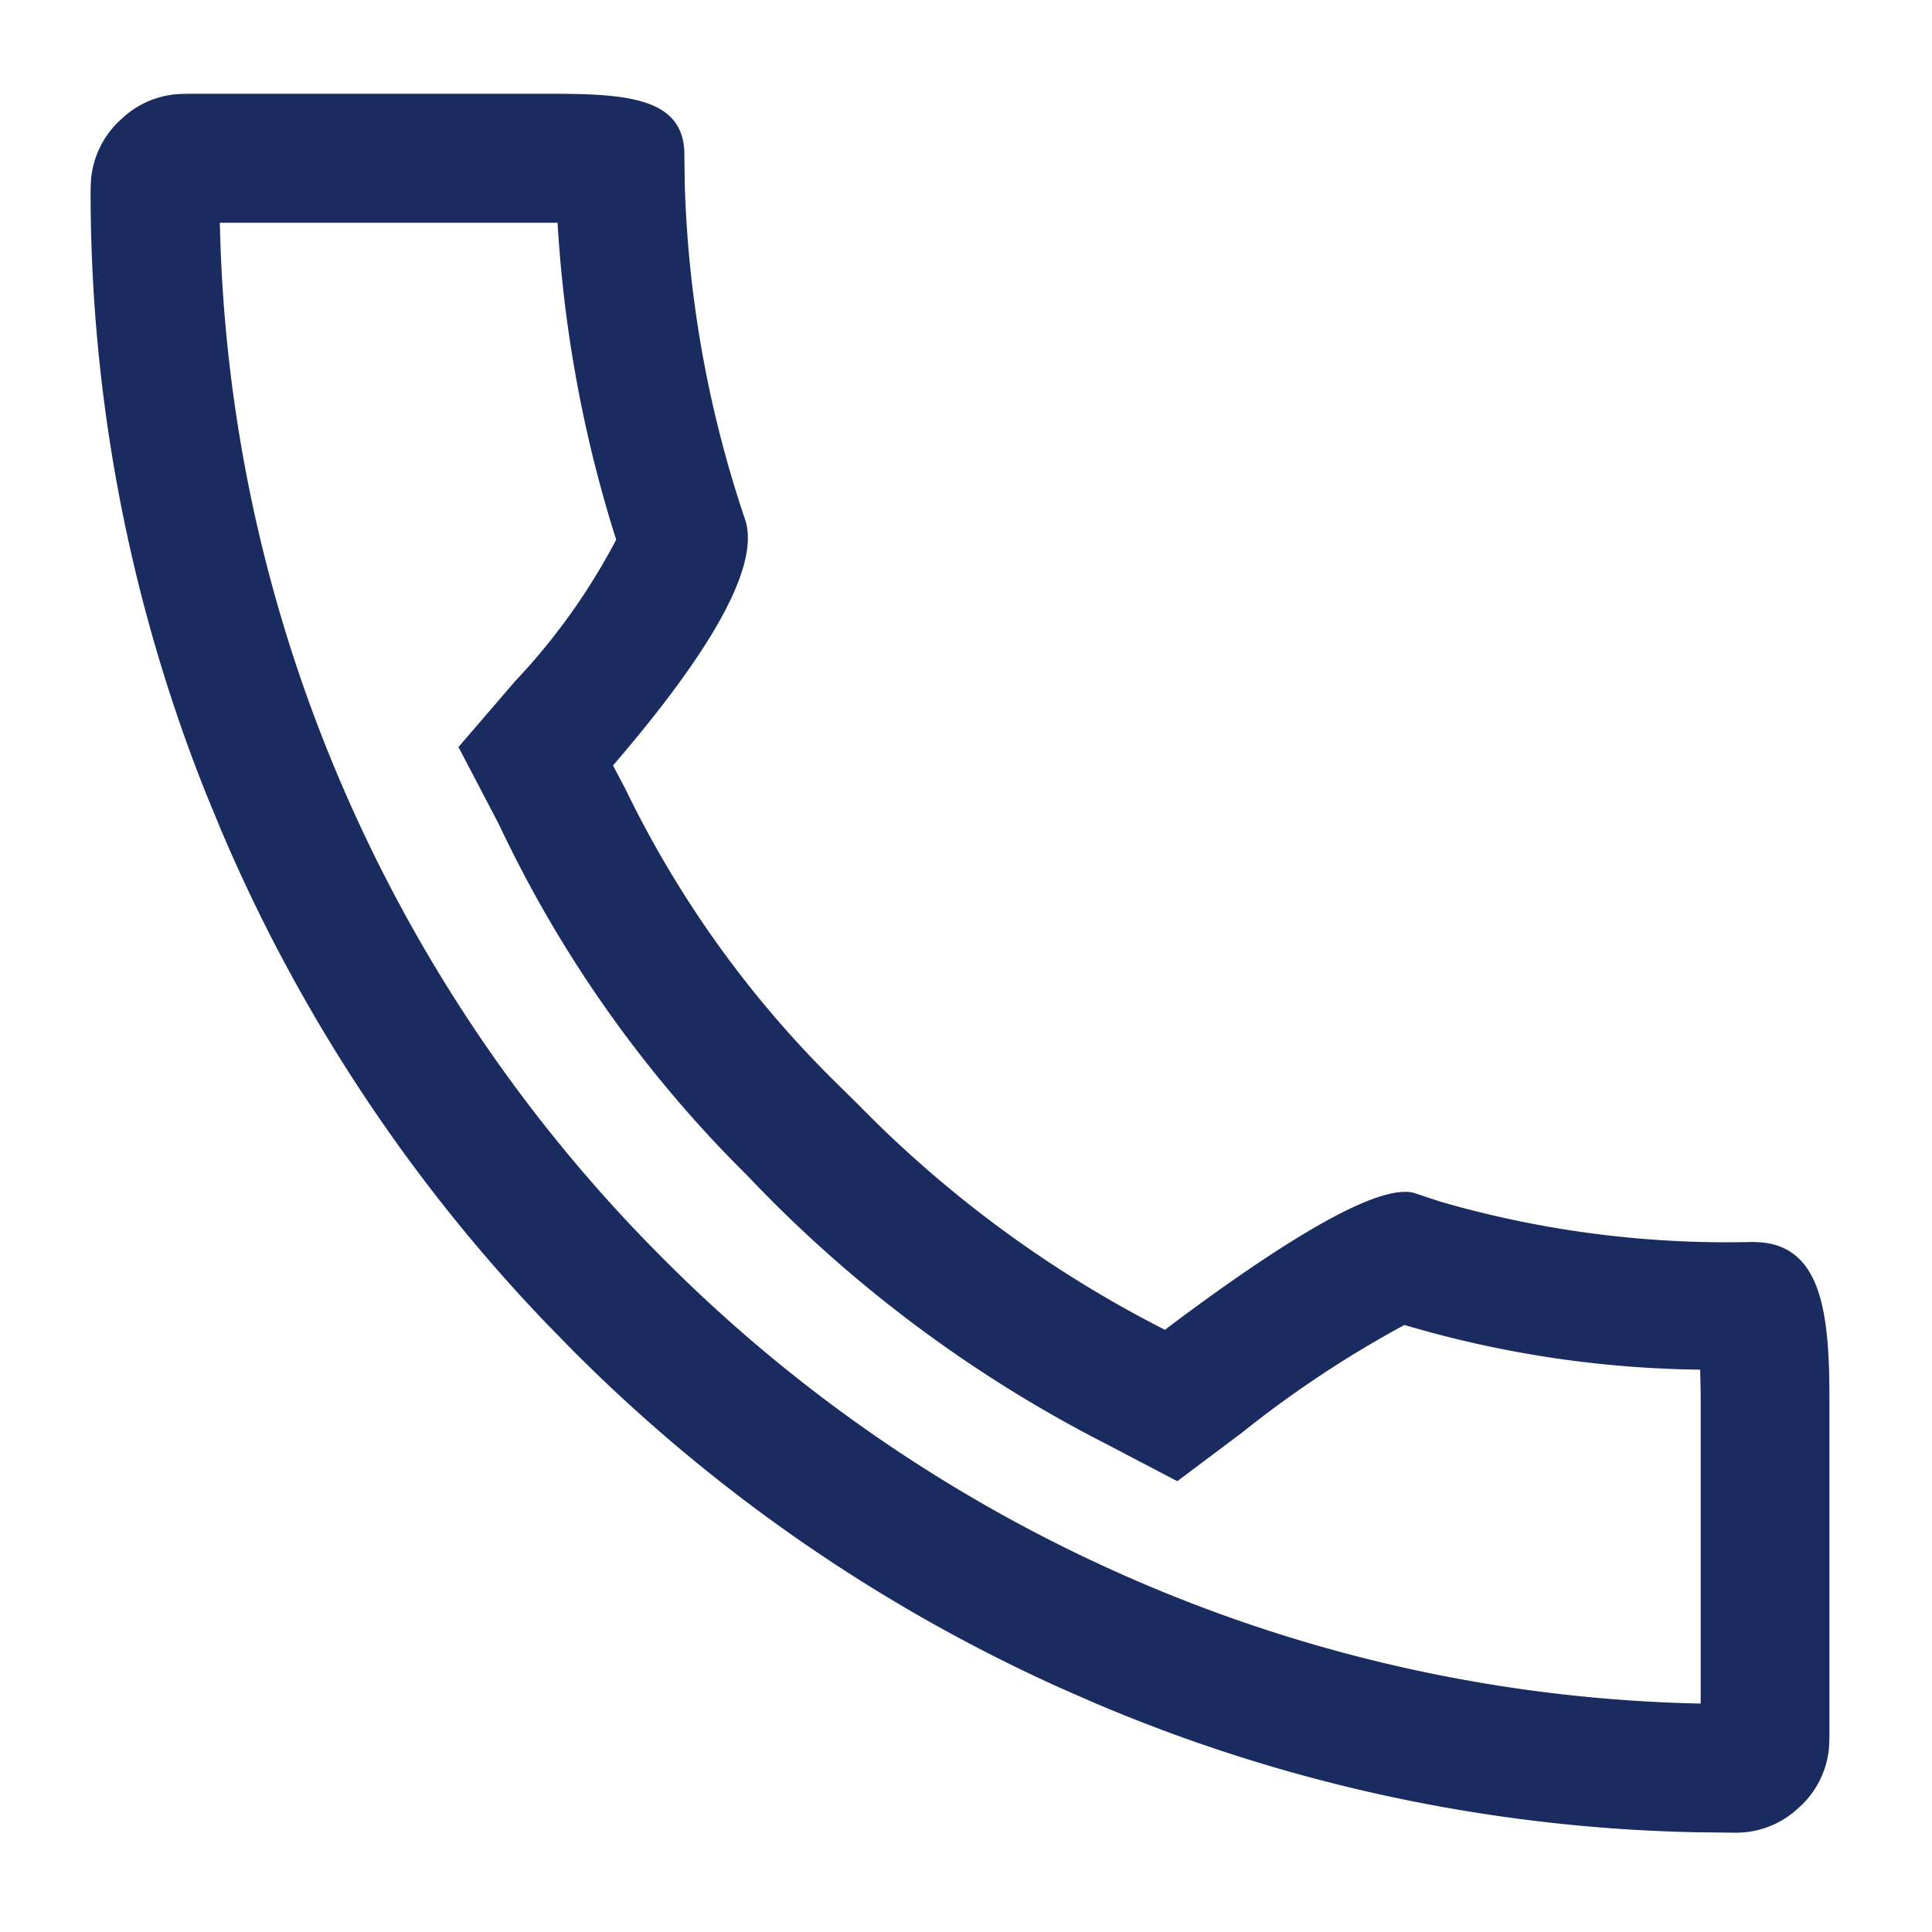
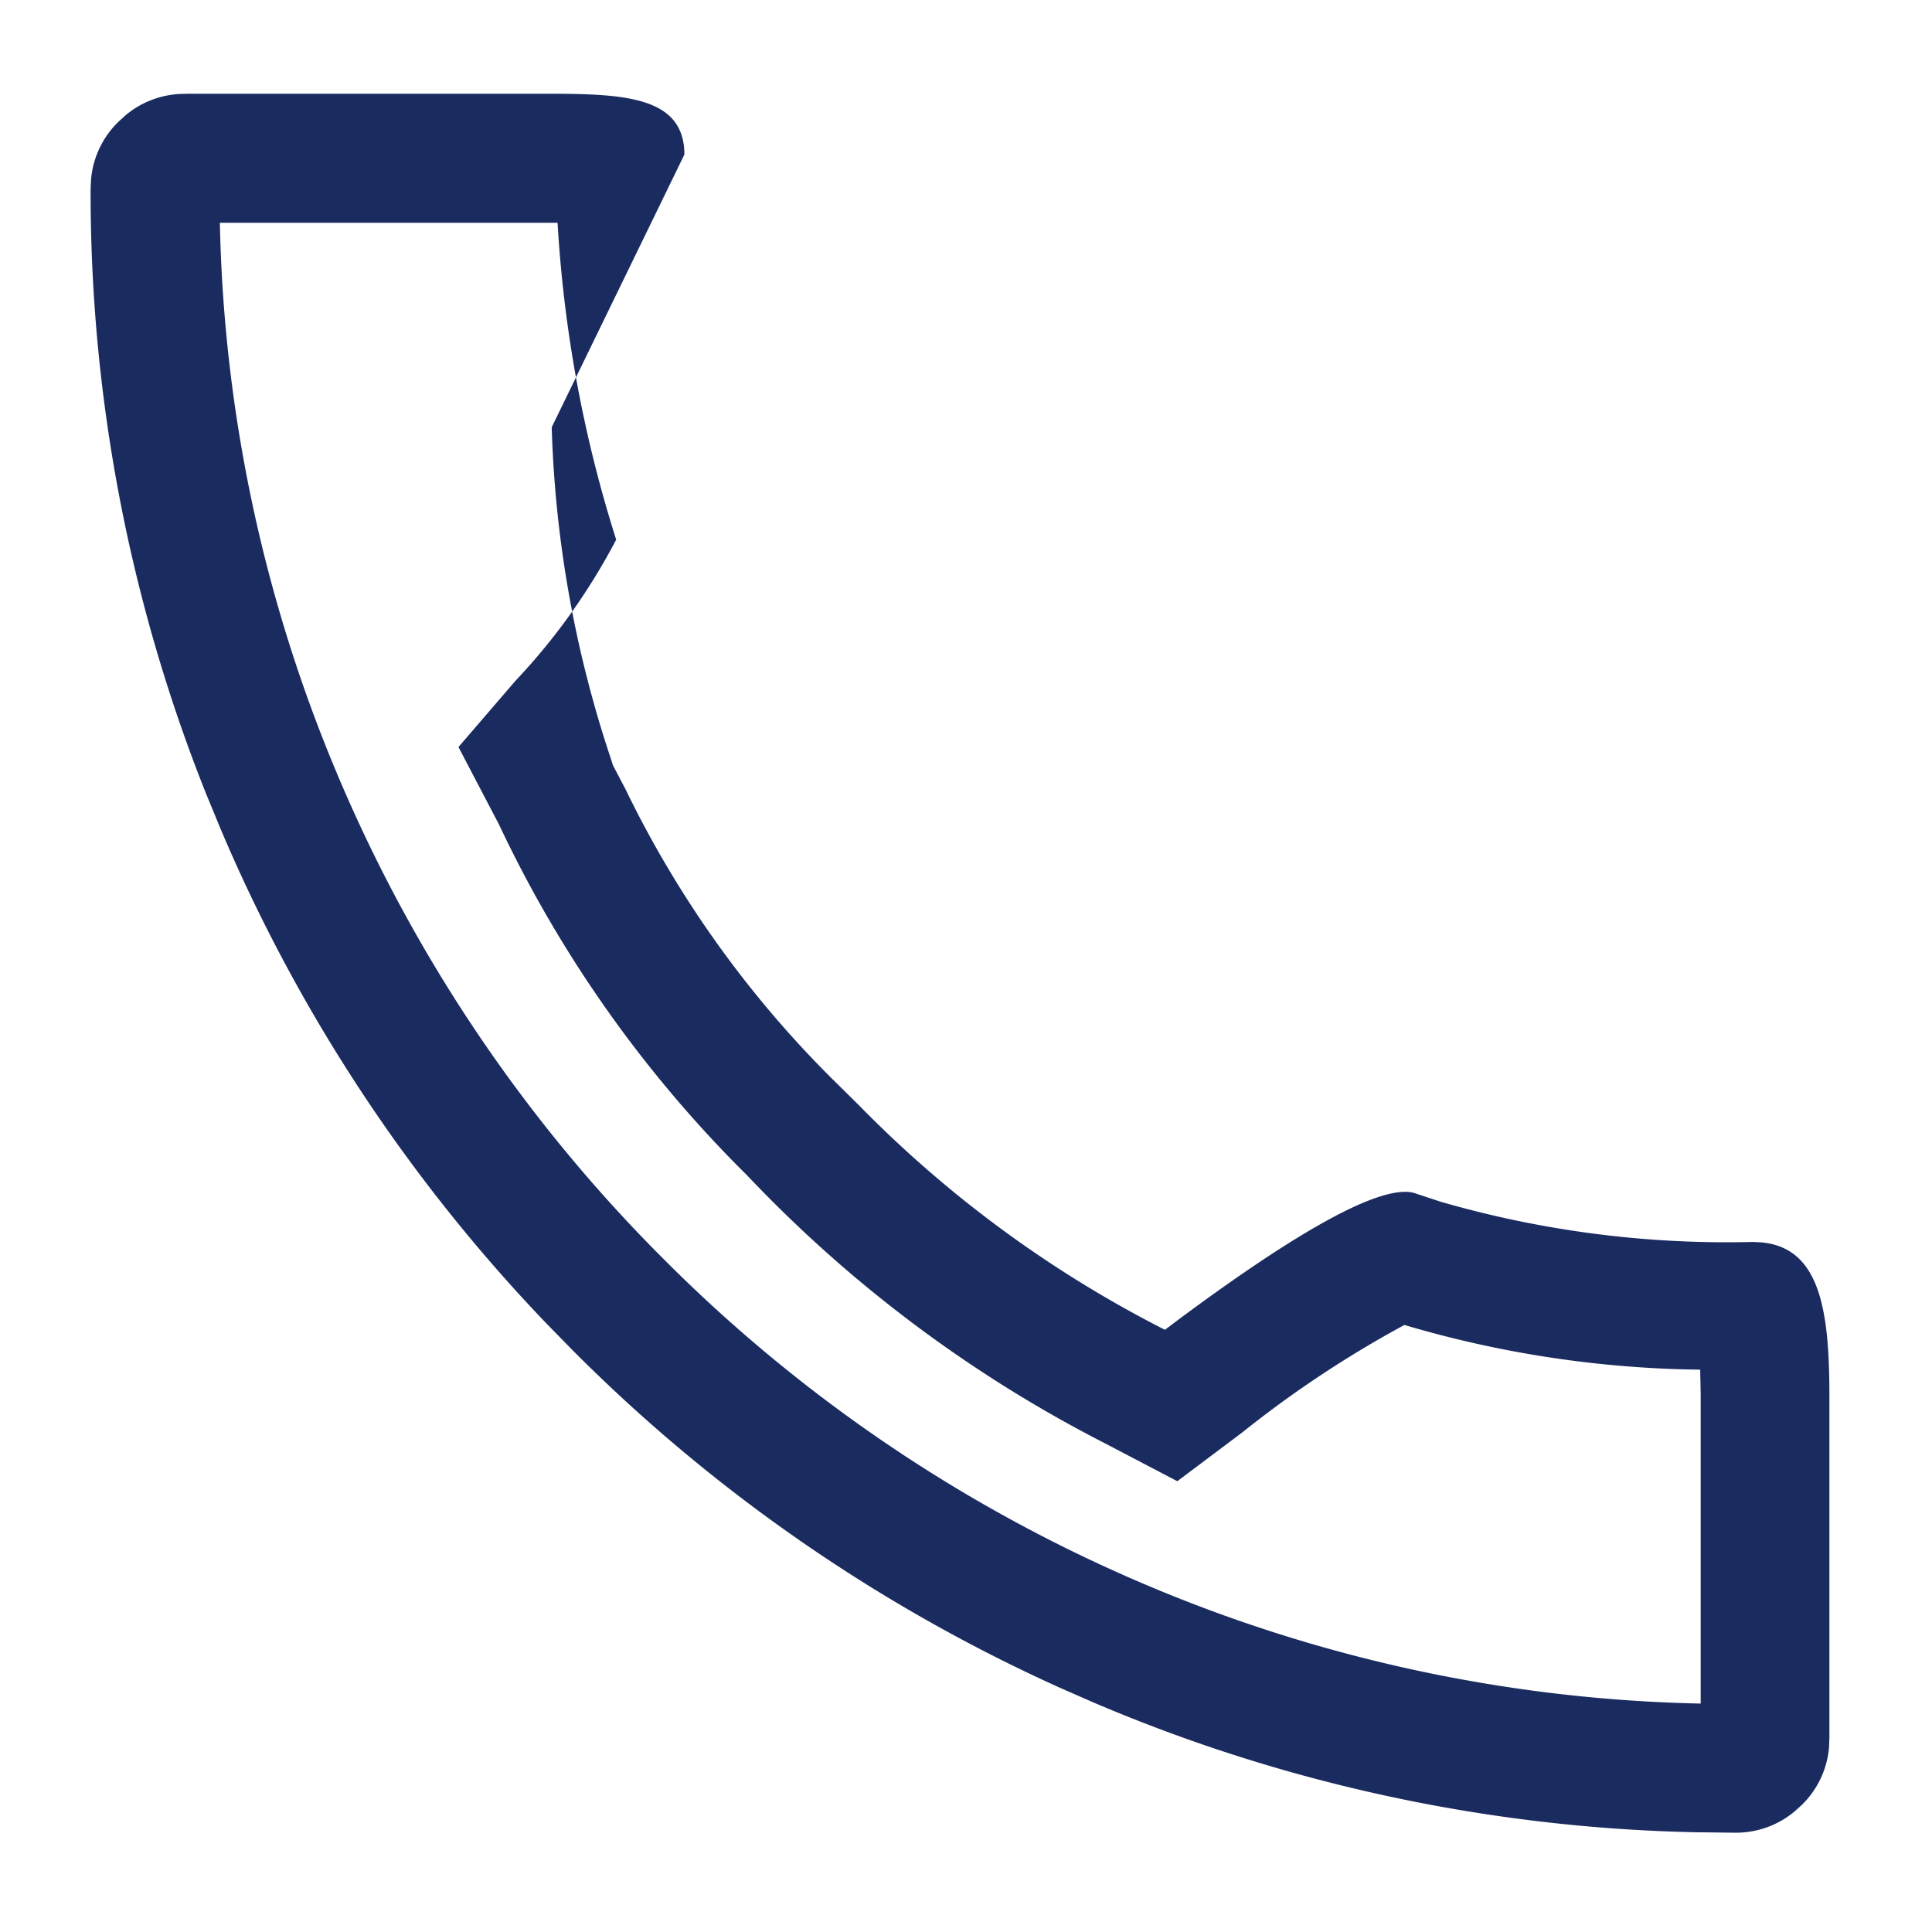
<svg xmlns="http://www.w3.org/2000/svg" width="30" height="30" viewBox="0 0 30 30">
  <defs>
    <style>.a{fill:#1a2b60;}</style>
  </defs>
-   <path class="a" d="M26.408,26.453a23.287,23.287,0,0,1-8.63-1.851,23.526,23.526,0,0,1-7.468-5.046A23.539,23.539,0,0,1,5.266,12.09,23.254,23.254,0,0,1,3.414,3.459H8.658a20.128,20.128,0,0,0,.91,4.921A9.847,9.847,0,0,1,8,10.576L7.119,11.6l.628,1.2a19.129,19.129,0,0,0,3.859,5.456,20.509,20.509,0,0,0,5.556,4.158L18.281,23l1.01-.758a16.864,16.864,0,0,1,2.517-1.668,16.782,16.782,0,0,0,4.593.694c0,.116.007.255.007.419v4.762M2.885,1.458a1.419,1.419,0,0,0-.934.331l-.11.1a1.421,1.421,0,0,0-.427.894l-.007.15A25.187,25.187,0,0,0,3.194,12.31l.231.561a25.424,25.424,0,0,0,5.061,7.681l.409.418a25.434,25.434,0,0,0,7.567,5.239l.534.234a25.14,25.14,0,0,0,9.328,2.008l.608.007a1.418,1.418,0,0,0,.933-.329l.111-.1a1.418,1.418,0,0,0,.425-.894l.006-.15V21.691c0-1.324-.135-2.318-1.061-2.4l-.13-.006a16,16,0,0,1-4.844-.624l-.367-.121a.484.484,0,0,0-.187-.033q-.843,0-3.487,1.96l-.242.182a18.152,18.152,0,0,1-4.754-3.489l-.315-.311a16.46,16.46,0,0,1-3.31-4.6l-.191-.363q2.336-2.716,2.066-3.769l-.028-.088a17.877,17.877,0,0,1-.924-5.164L10.627,2.4c0-.87-.87-.94-2-.944H2.885" />
+   <path class="a" d="M26.408,26.453a23.287,23.287,0,0,1-8.63-1.851,23.526,23.526,0,0,1-7.468-5.046A23.539,23.539,0,0,1,5.266,12.09,23.254,23.254,0,0,1,3.414,3.459H8.658a20.128,20.128,0,0,0,.91,4.921A9.847,9.847,0,0,1,8,10.576L7.119,11.6l.628,1.2a19.129,19.129,0,0,0,3.859,5.456,20.509,20.509,0,0,0,5.556,4.158L18.281,23l1.01-.758a16.864,16.864,0,0,1,2.517-1.668,16.782,16.782,0,0,0,4.593.694c0,.116.007.255.007.419v4.762M2.885,1.458a1.419,1.419,0,0,0-.934.331l-.11.1a1.421,1.421,0,0,0-.427.894l-.007.15A25.187,25.187,0,0,0,3.194,12.31l.231.561a25.424,25.424,0,0,0,5.061,7.681l.409.418a25.434,25.434,0,0,0,7.567,5.239l.534.234a25.14,25.14,0,0,0,9.328,2.008l.608.007a1.418,1.418,0,0,0,.933-.329l.111-.1a1.418,1.418,0,0,0,.425-.894l.006-.15V21.691c0-1.324-.135-2.318-1.061-2.4l-.13-.006a16,16,0,0,1-4.844-.624l-.367-.121a.484.484,0,0,0-.187-.033q-.843,0-3.487,1.96l-.242.182a18.152,18.152,0,0,1-4.754-3.489l-.315-.311a16.46,16.46,0,0,1-3.31-4.6l-.191-.363l-.028-.088a17.877,17.877,0,0,1-.924-5.164L10.627,2.4c0-.87-.87-.94-2-.944H2.885" />
</svg>